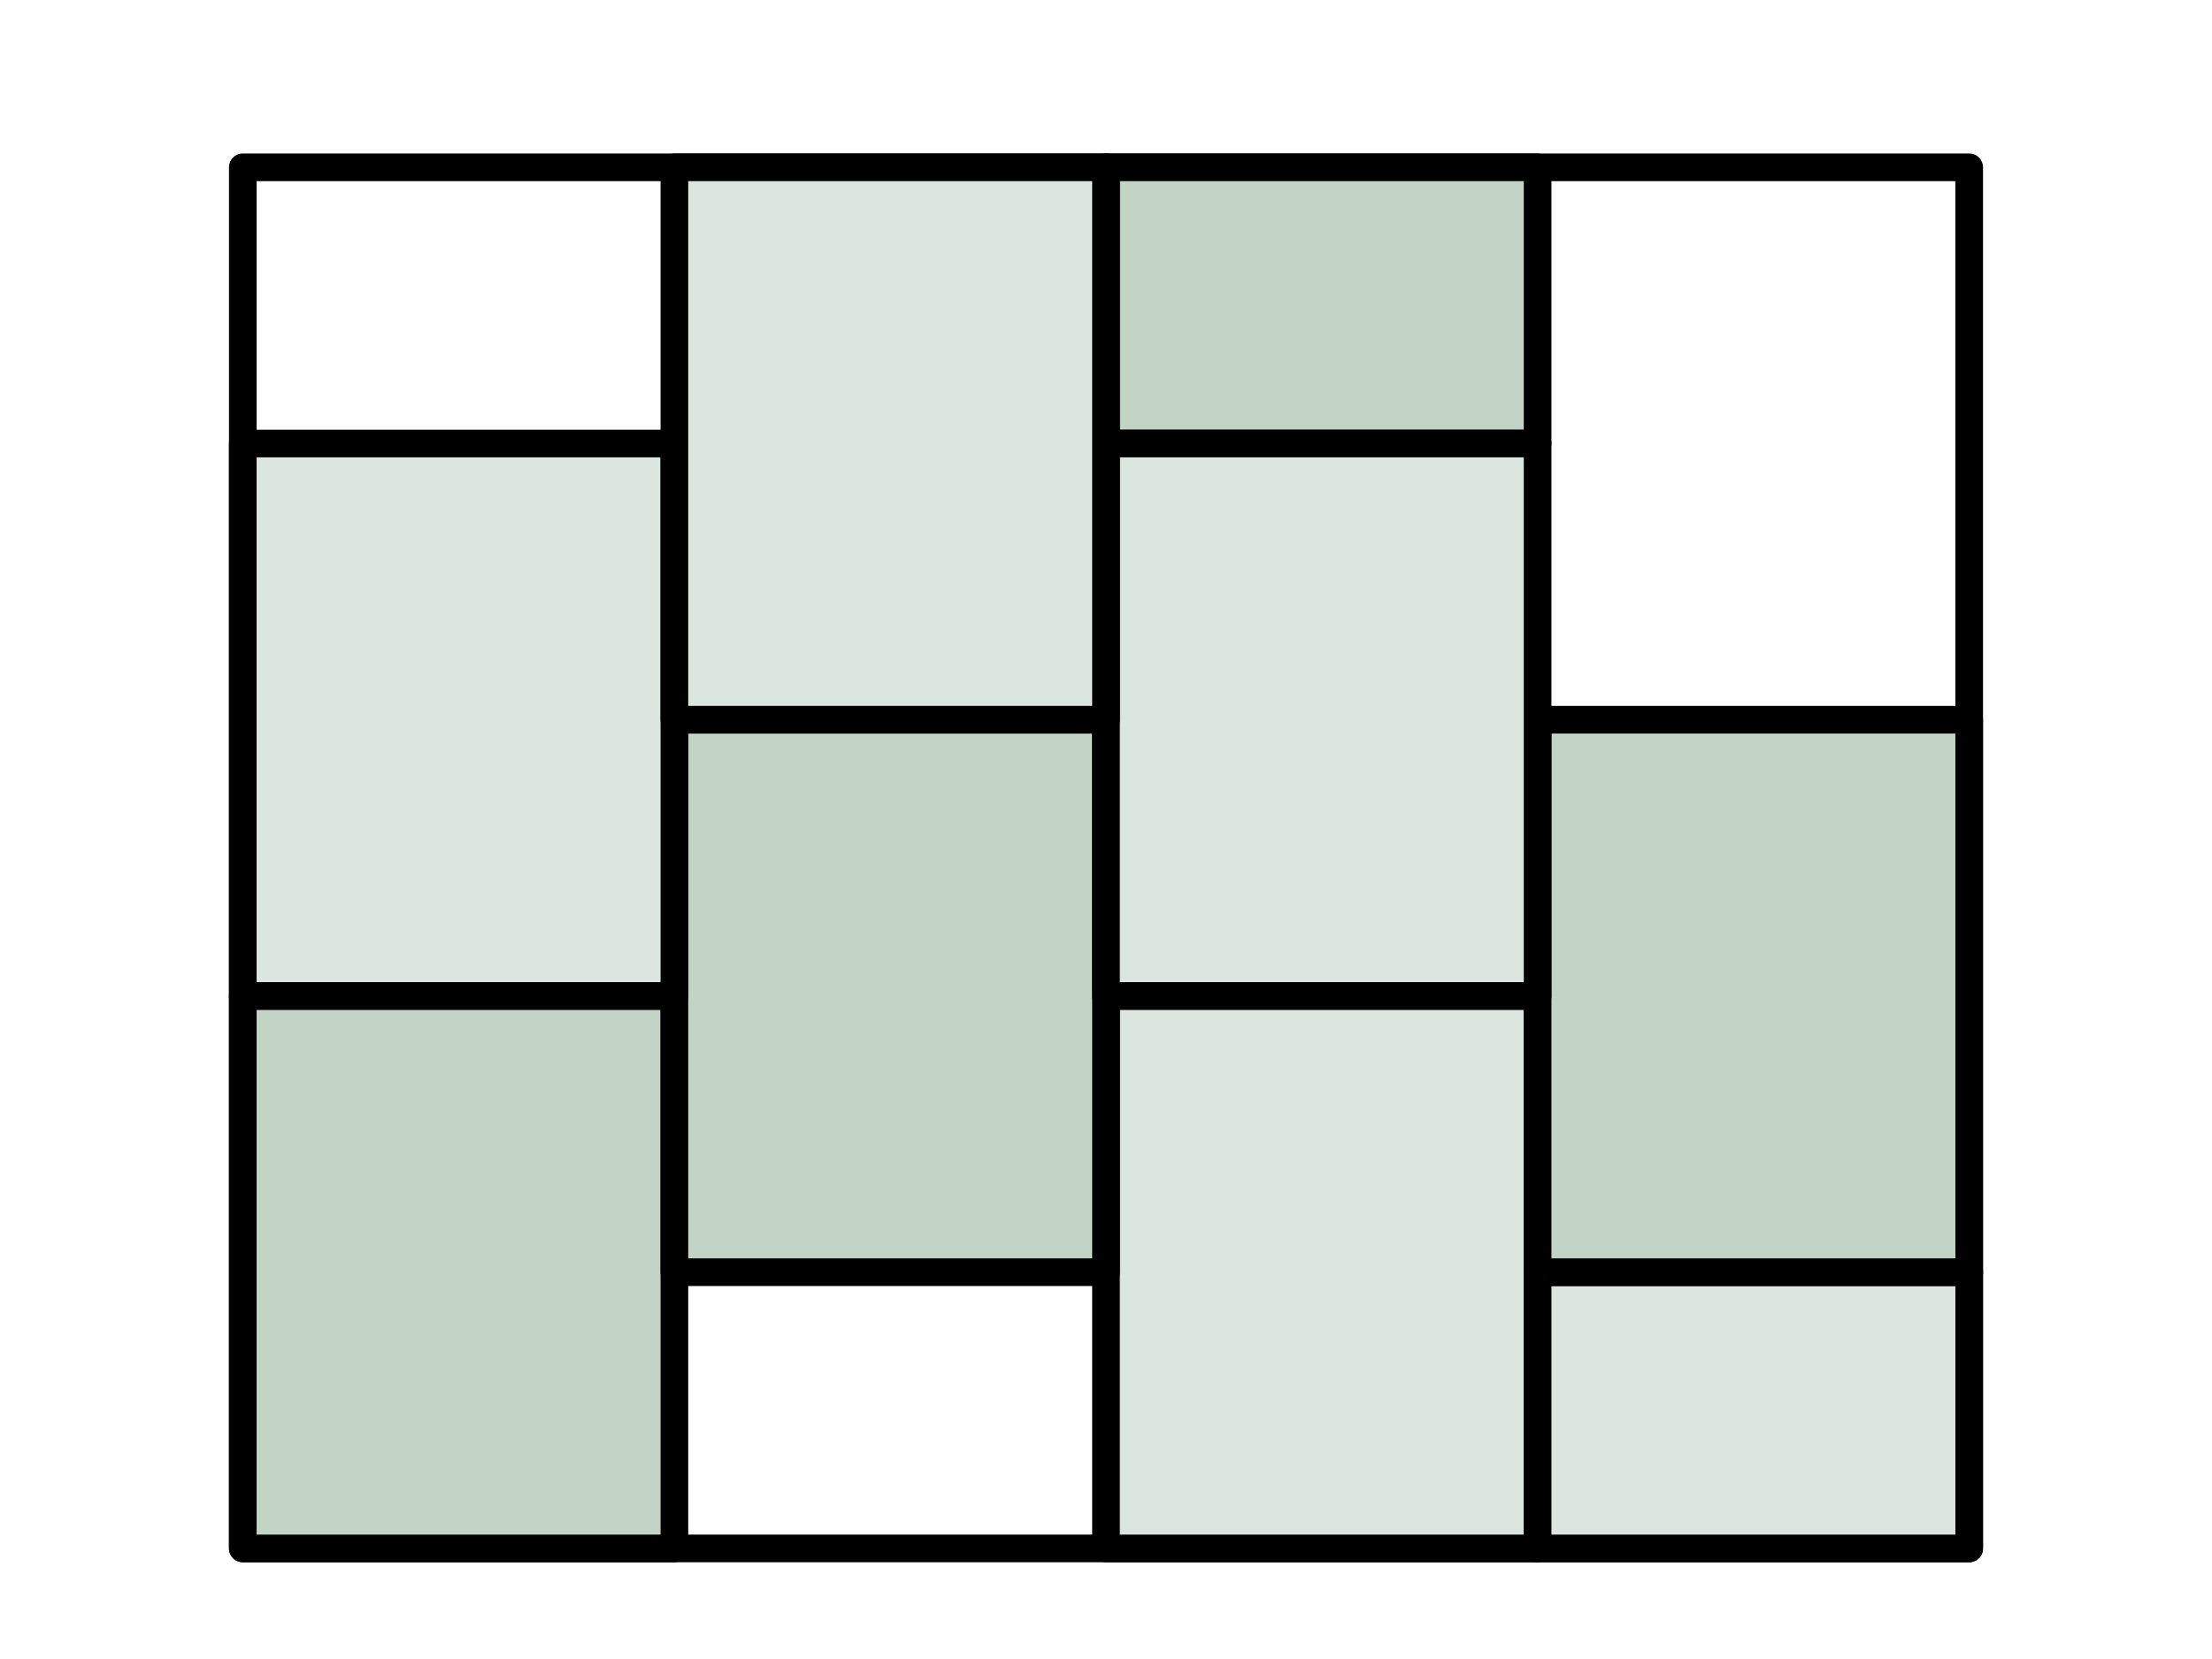
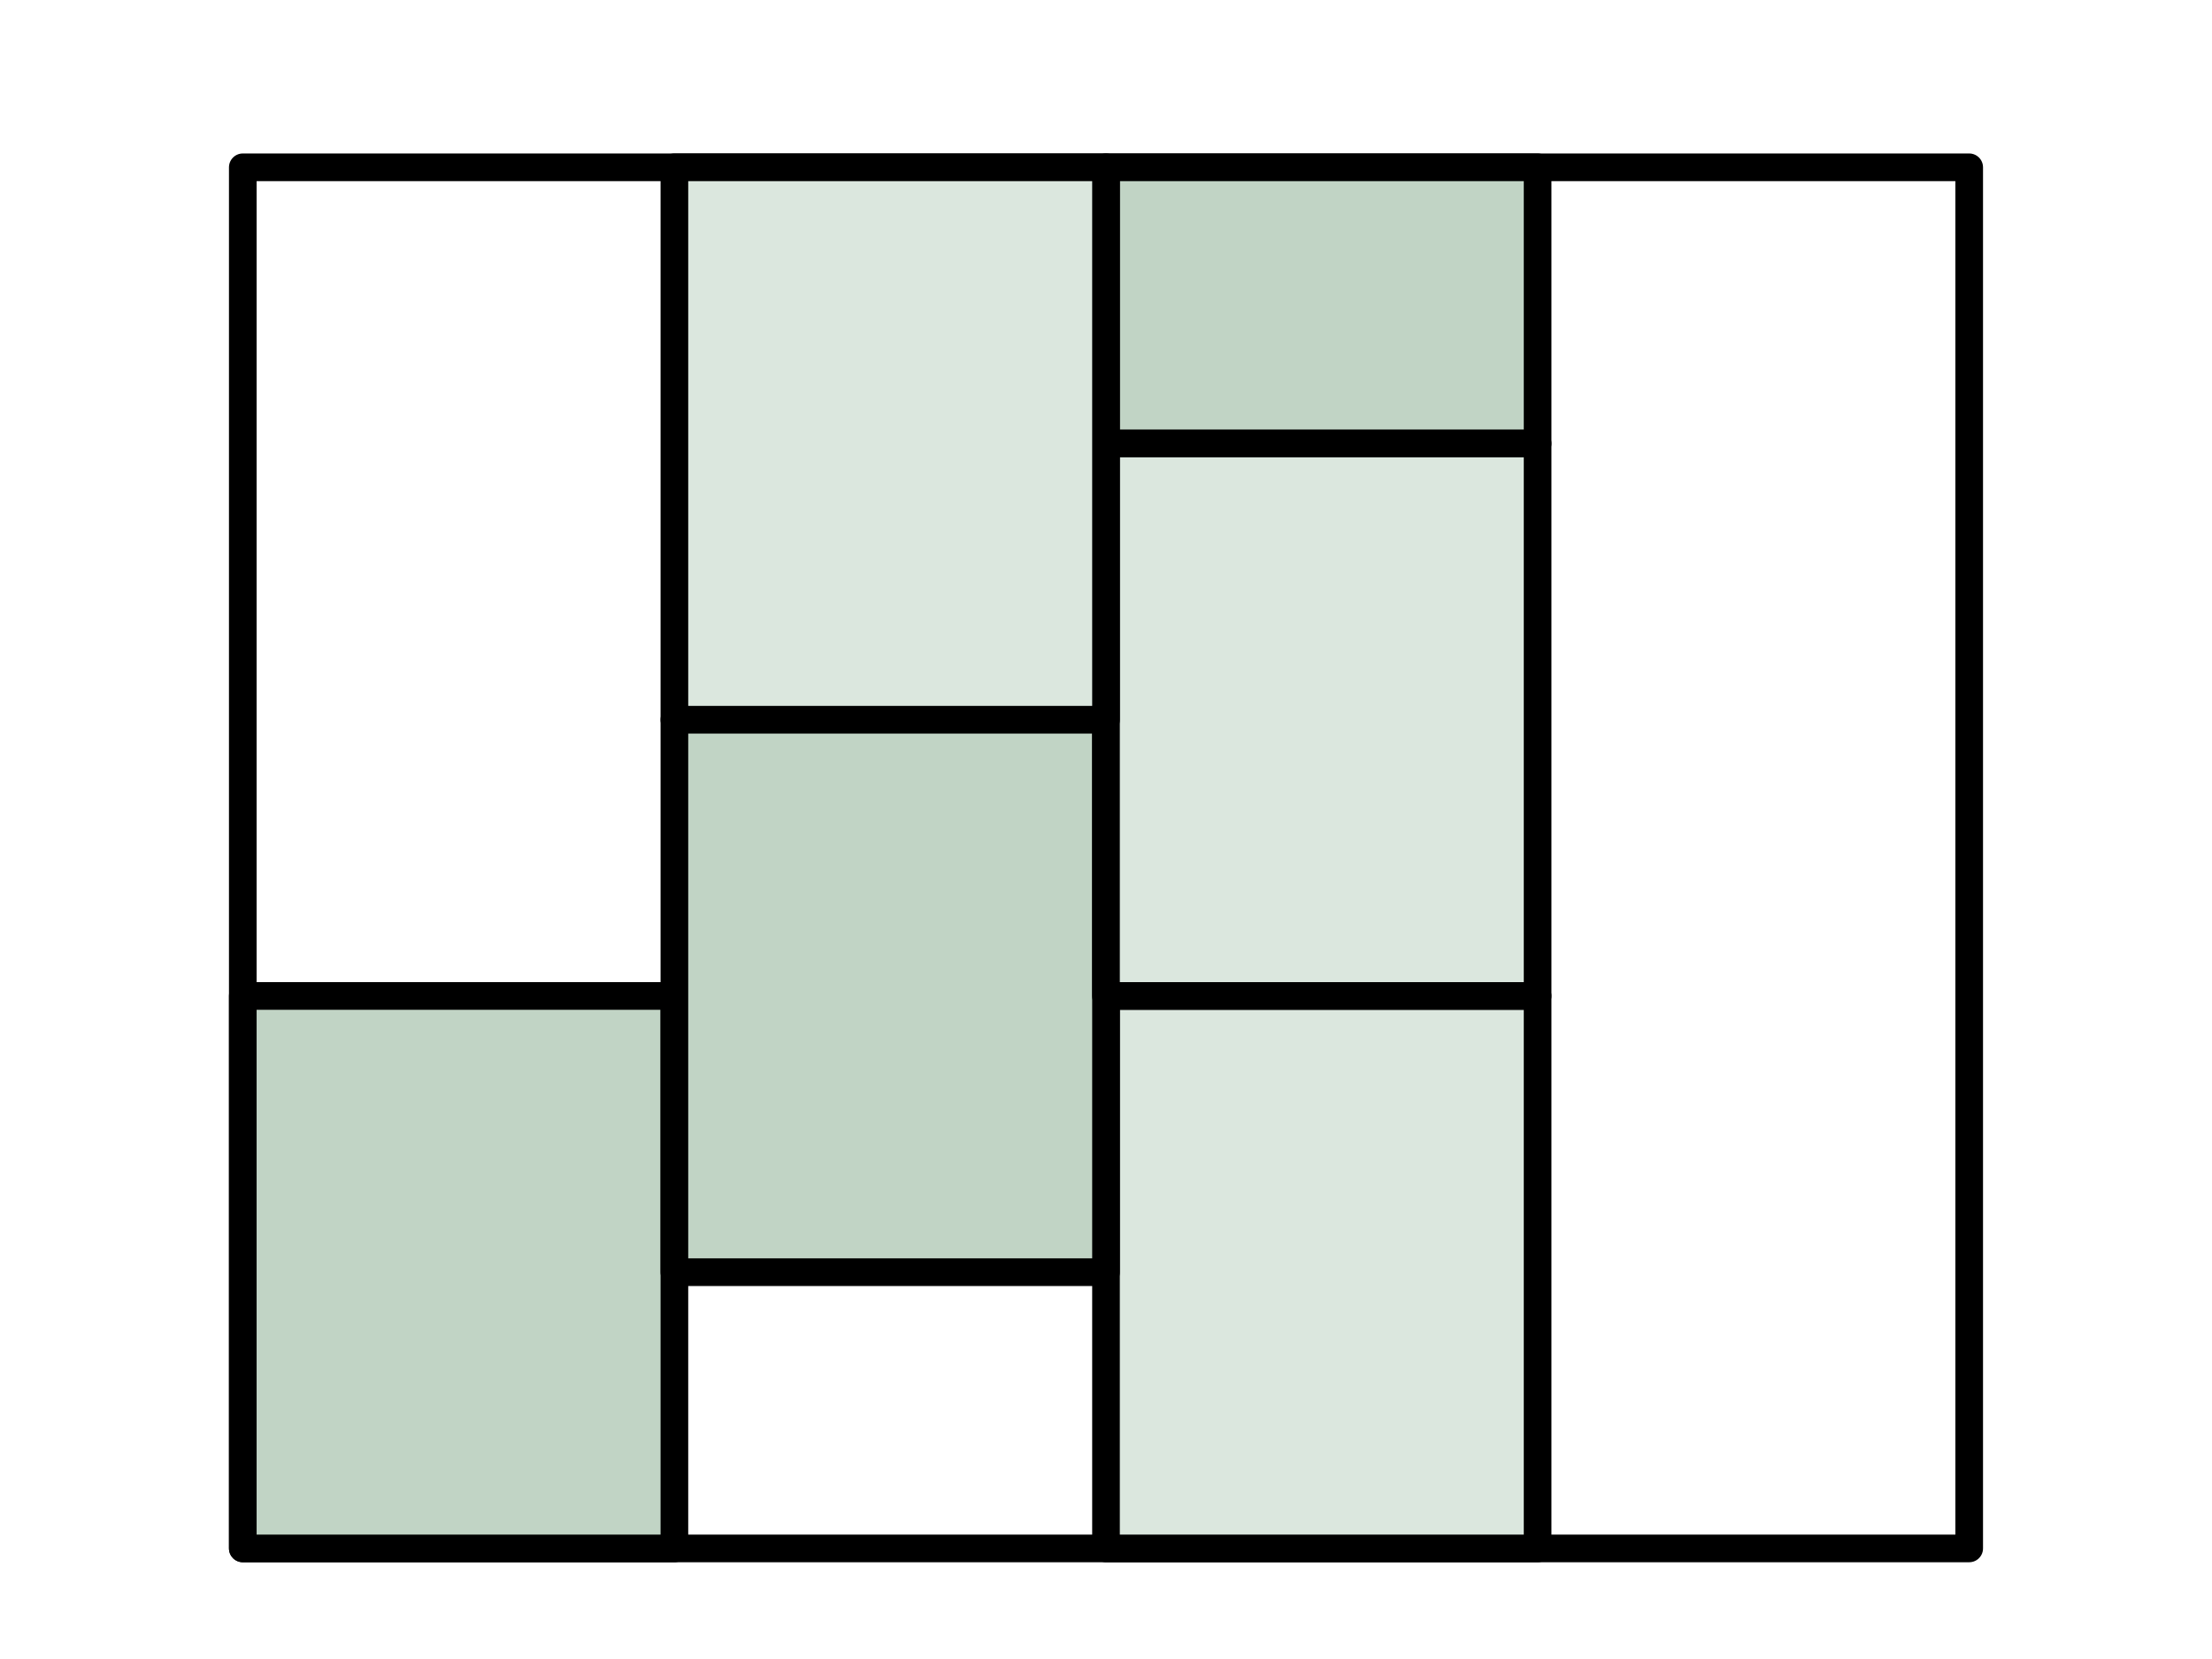
<svg xmlns="http://www.w3.org/2000/svg" width="160" height="120" viewBox="0 0 160 120" fill="none">
  <rect x="17.562" y="12.101" width="124.875" height="99.9" stroke="black" stroke-width="2" stroke-linejoin="round" />
  <rect x="17.562" y="72.04" width="31.219" height="39.96" fill="#C1D4C5" stroke="black" stroke-width="2" stroke-linejoin="round" />
  <rect x="80" y="72.04" width="31.219" height="39.96" fill="#DBE7DE" stroke="black" stroke-width="2" stroke-linejoin="round" />
-   <rect x="111.219" y="92.02" width="31.219" height="19.98" fill="#DBE7DE" stroke="black" stroke-width="2" stroke-linejoin="round" />
  <rect x="48.781" y="52.06" width="31.219" height="39.96" fill="#C1D4C5" stroke="black" stroke-width="2" stroke-linejoin="round" />
-   <rect x="111.219" y="52.06" width="31.219" height="39.96" fill="#C1D4C5" stroke="black" stroke-width="2" stroke-linejoin="round" />
  <rect x="80" y="12.101" width="31.219" height="19.98" fill="#C1D4C5" stroke="black" stroke-width="2" stroke-linejoin="round" />
-   <rect x="17.562" y="32.081" width="31.219" height="39.96" fill="#DBE7DE" stroke="black" stroke-width="2" stroke-linejoin="round" />
  <rect x="80" y="32.081" width="31.219" height="39.96" fill="#DBE7DE" stroke="black" stroke-width="2" stroke-linejoin="round" />
  <rect x="48.781" y="12.101" width="31.219" height="39.96" fill="#DBE7DE" stroke="black" stroke-width="2" stroke-linejoin="round" />
</svg>